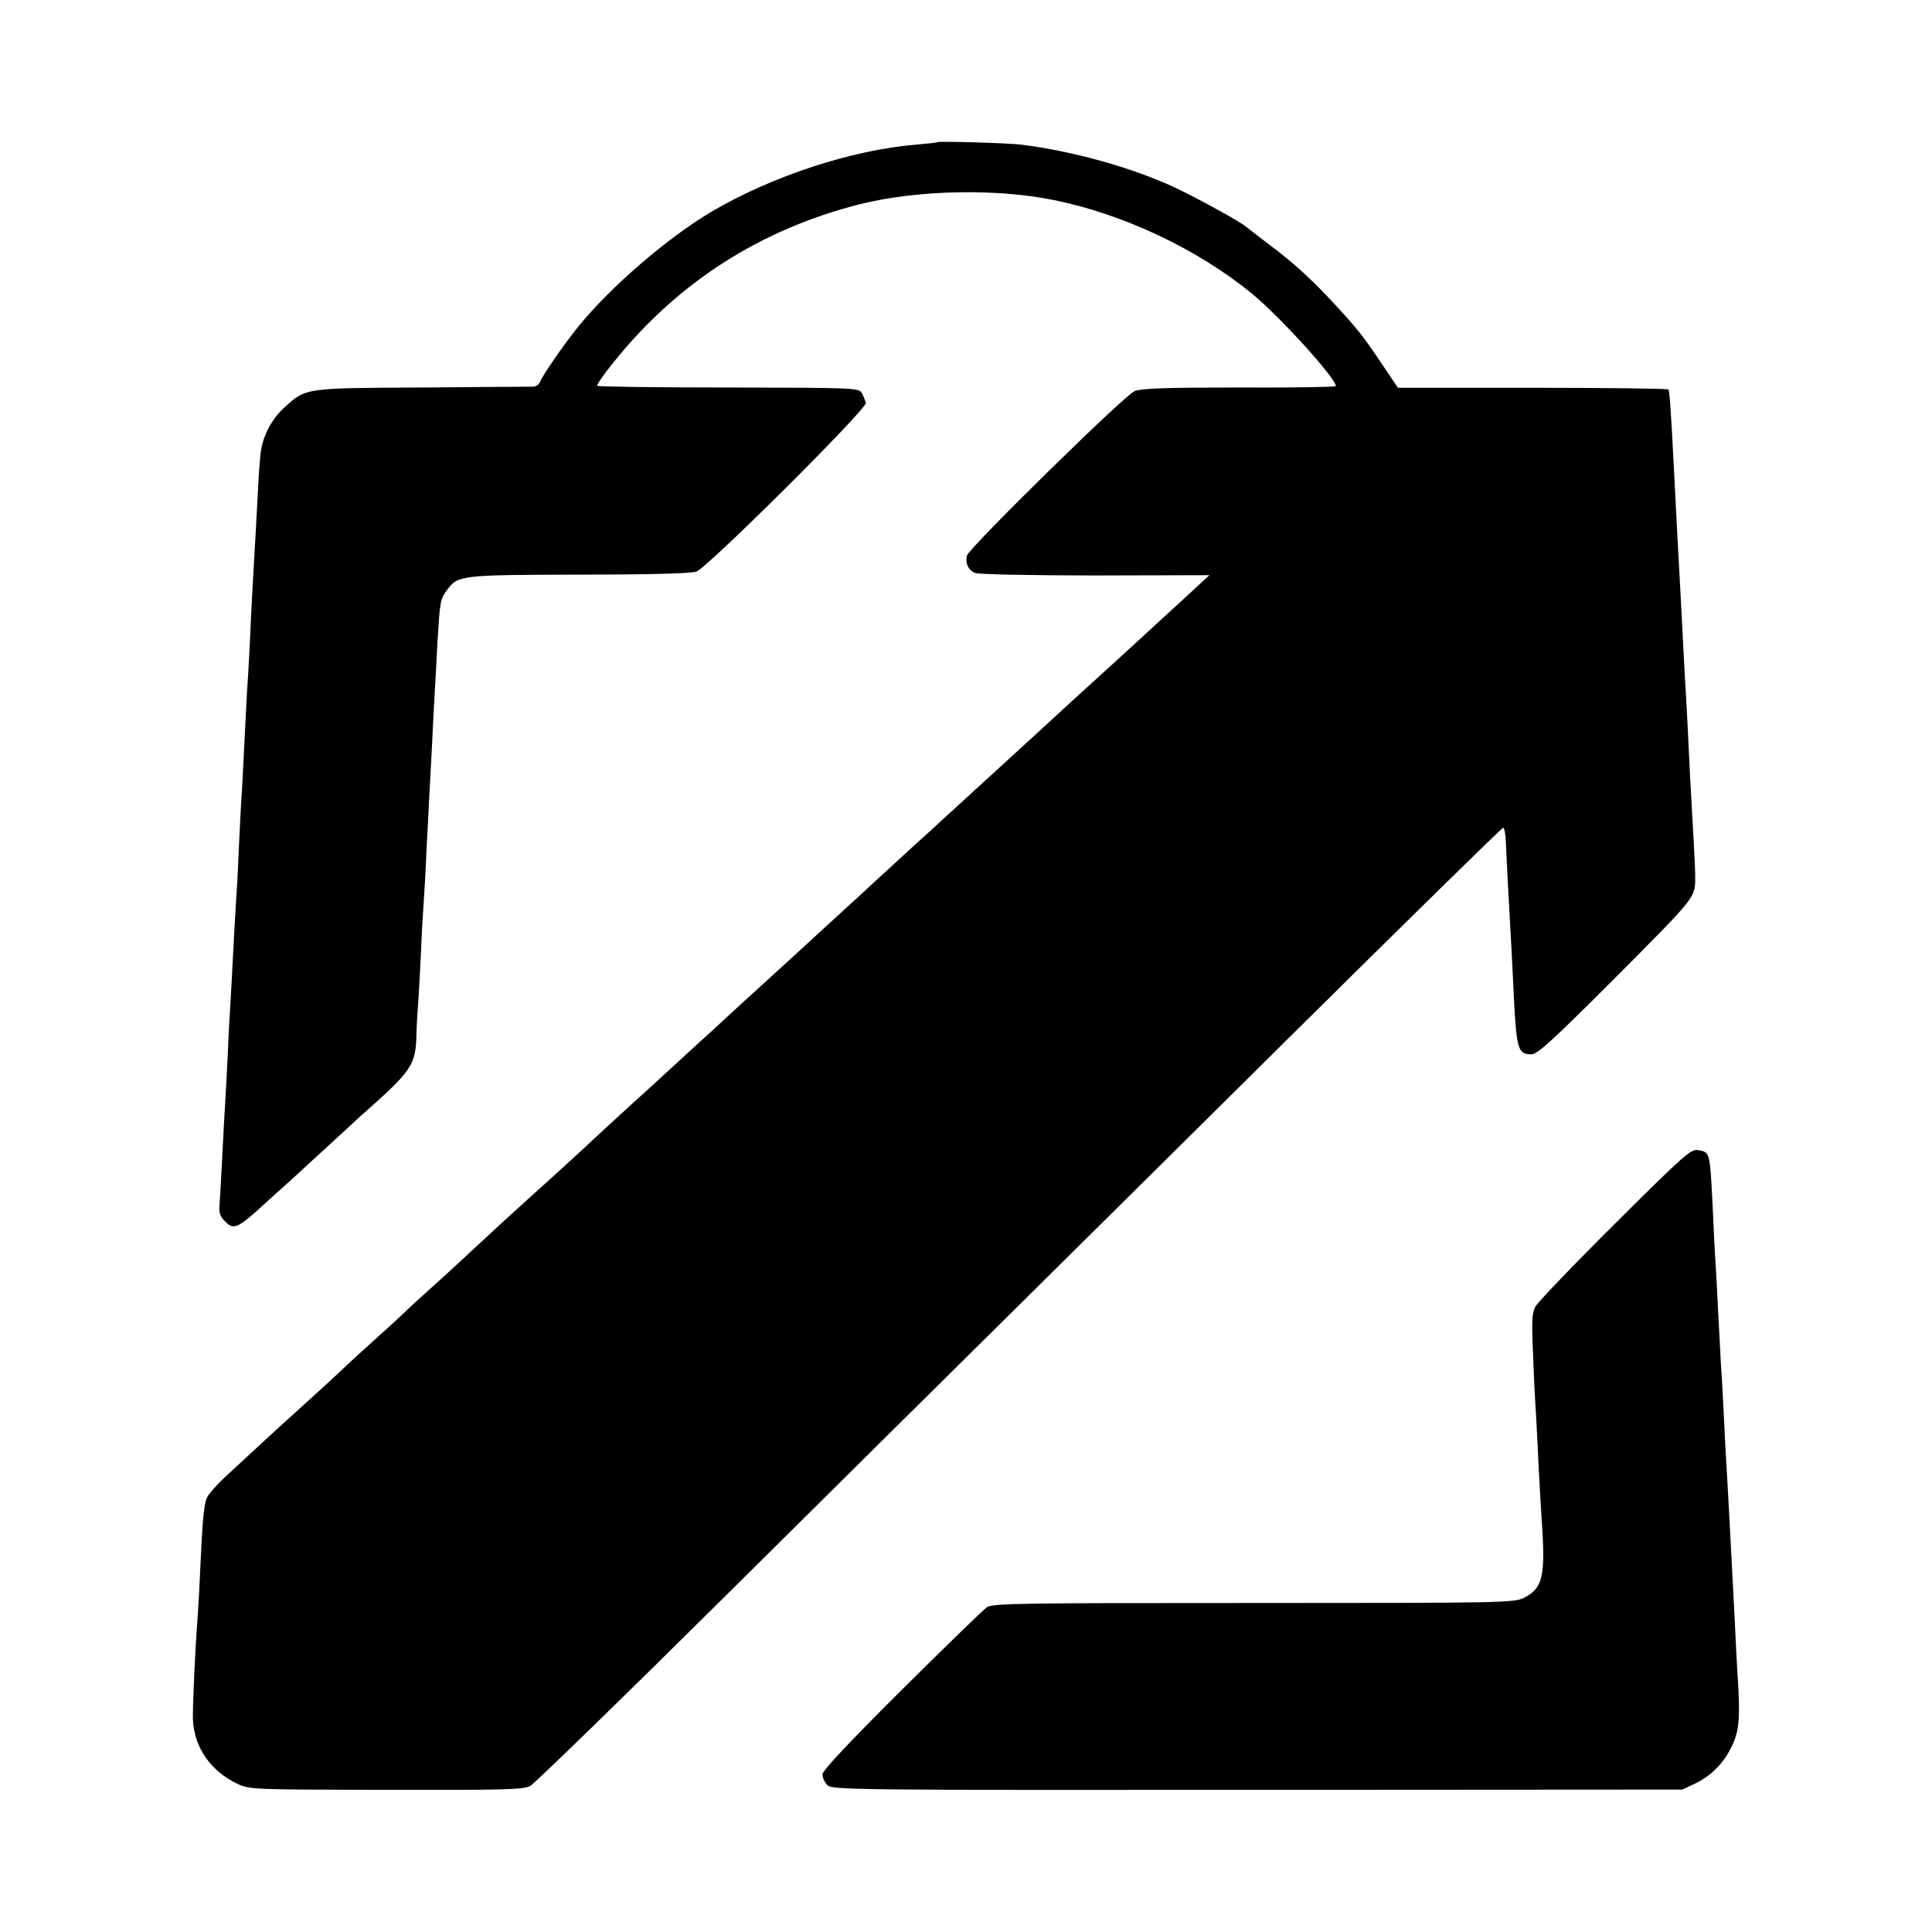
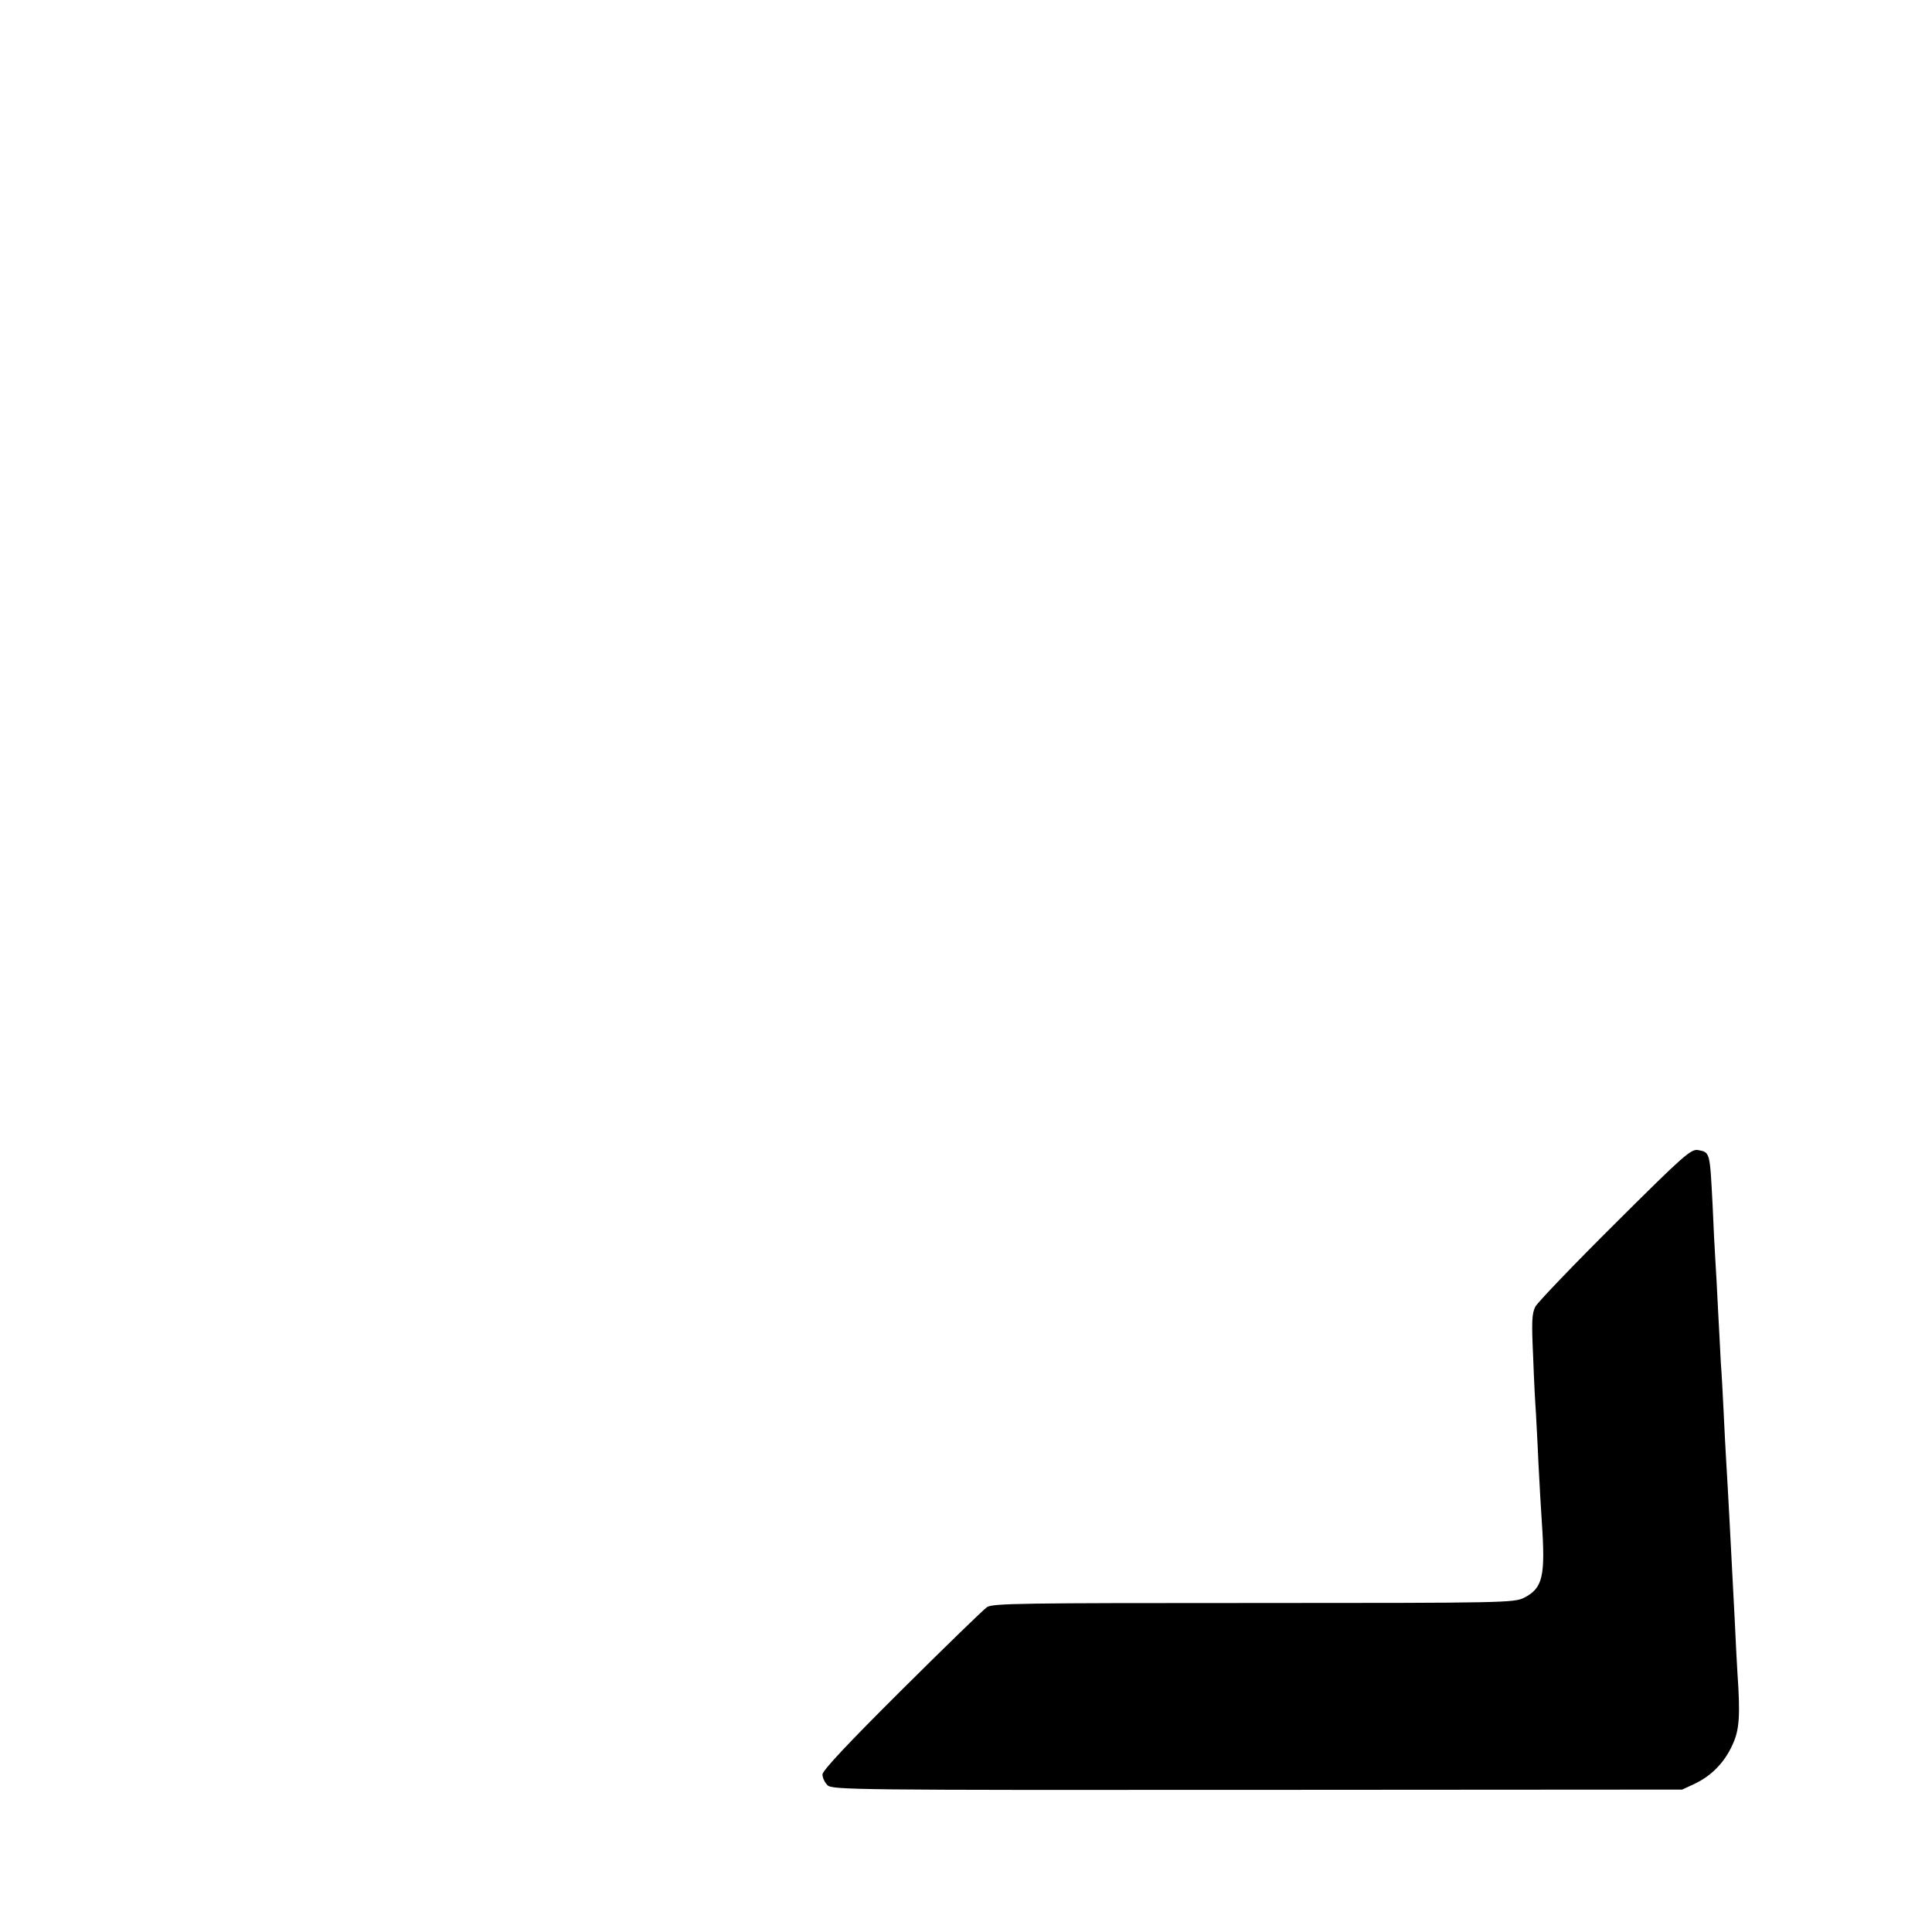
<svg xmlns="http://www.w3.org/2000/svg" version="1.0" width="700pt" height="700pt" viewBox="0 0 700 700" preserveAspectRatio="xMidYMid meet">
  <g transform="translate(0,700) scale(0.1,-0.1)" fill="#000000" stroke="none">
-     <path d="M3397 6485 c-1 -2 -36 -5 -77 -9 -234 -19 -525 -115 -742 -243 -159 -94 -364 -271 -480 -413 -53 -65 -131 -178 -141 -203 -3 -9 -14 -17 -24 -18 -10 0 -191 -1 -403 -3 -428 -2 -421 -1 -499 -72 -42 -37 -74 -94 -84 -149 -4 -16 -9 -82 -12 -145 -6 -110 -9 -174 -20 -360 -3 -47 -7 -139 -10 -205 -3 -66 -8 -143 -10 -172 -2 -29 -6 -117 -10 -195 -4 -79 -8 -163 -10 -188 -2 -25 -6 -110 -10 -190 -3 -80 -8 -165 -10 -190 -2 -25 -6 -105 -10 -178 -4 -73 -8 -156 -10 -185 -2 -28 -7 -115 -10 -192 -4 -77 -8 -160 -10 -185 -2 -25 -6 -108 -10 -185 -4 -77 -8 -155 -10 -174 -2 -25 3 -40 21 -57 31 -31 45 -25 139 61 43 39 87 79 100 90 12 11 68 63 125 115 57 52 113 104 125 115 190 168 201 184 204 300 1 39 4 88 6 110 2 22 6 103 10 180 3 77 8 160 10 185 2 25 7 108 10 185 4 77 9 165 10 195 2 30 6 114 10 185 3 72 8 159 10 195 2 36 7 119 10 185 9 145 10 153 33 185 41 56 46 57 476 58 257 0 408 4 429 11 40 14 617 588 614 611 -2 8 -8 24 -14 35 -11 20 -23 20 -482 21 -259 0 -474 3 -477 6 -3 3 25 44 62 89 231 287 530 478 889 569 208 52 493 58 704 15 252 -51 520 -178 716 -338 102 -84 305 -307 305 -336 0 -3 -156 -6 -347 -5 -268 0 -356 -3 -382 -13 -36 -14 -596 -564 -607 -595 -8 -27 4 -54 29 -64 12 -5 202 -9 436 -9 l413 1 -49 -45 c-27 -25 -94 -87 -149 -137 -54 -50 -184 -169 -289 -264 -104 -96 -207 -190 -229 -210 -21 -19 -48 -44 -60 -55 -12 -11 -65 -59 -117 -107 -52 -47 -106 -97 -120 -110 -14 -12 -70 -63 -124 -113 -54 -49 -110 -101 -125 -115 -89 -81 -217 -199 -240 -220 -15 -14 -67 -61 -115 -105 -49 -44 -105 -96 -126 -115 -20 -19 -74 -69 -120 -110 -45 -41 -94 -86 -109 -100 -15 -14 -66 -61 -114 -104 -48 -44 -102 -93 -120 -110 -46 -44 -215 -198 -236 -216 -10 -9 -64 -58 -121 -110 -56 -52 -130 -120 -163 -151 -34 -31 -83 -76 -110 -100 -27 -24 -61 -55 -75 -69 -14 -14 -73 -68 -131 -120 -58 -52 -109 -100 -115 -106 -5 -5 -59 -55 -120 -110 -60 -54 -137 -124 -170 -155 -33 -30 -86 -80 -119 -110 -32 -30 -62 -64 -67 -77 -11 -27 -16 -89 -24 -267 -3 -71 -8 -152 -10 -180 -7 -83 -18 -318 -16 -355 4 -101 65 -188 161 -233 44 -21 57 -21 538 -22 432 -1 498 1 523 14 16 9 340 324 720 701 380 377 816 809 969 960 153 151 627 621 1053 1043 427 423 779 768 783 768 5 -1 9 -25 10 -53 1 -29 5 -102 8 -163 8 -143 15 -264 21 -400 10 -188 15 -205 64 -205 22 0 80 54 309 283 295 297 284 283 284 367 0 24 -8 176 -18 345 -2 44 -6 127 -9 185 -3 58 -7 139 -10 180 -2 41 -7 127 -10 190 -3 63 -8 149 -10 190 -4 72 -9 159 -20 380 -10 200 -16 284 -20 289 -2 3 -223 6 -492 6 l-488 0 -62 92 c-66 98 -86 123 -173 217 -82 88 -144 144 -229 208 -42 32 -81 62 -87 67 -24 20 -176 103 -256 141 -157 73 -368 132 -558 156 -50 6 -297 13 -303 9z" />
    <path d="M5852 2567 c-151 -150 -280 -285 -289 -301 -13 -25 -14 -55 -8 -185 3 -86 8 -176 10 -201 1 -25 6 -106 9 -180 4 -74 9 -169 12 -210 14 -202 4 -244 -64 -279 -36 -18 -71 -19 -980 -19 -837 0 -945 -1 -966 -15 -13 -9 -152 -144 -310 -301 -191 -190 -286 -291 -286 -305 0 -12 8 -29 18 -39 17 -17 94 -18 1557 -17 l1540 1 45 21 c61 29 108 77 137 141 25 54 29 103 18 262 -2 36 -7 124 -10 195 -15 288 -23 445 -30 560 -3 44 -7 130 -10 190 -3 61 -7 139 -10 175 -2 36 -6 121 -10 190 -3 69 -8 152 -10 185 -2 33 -7 123 -10 200 -10 191 -9 190 -52 198 -26 5 -52 -18 -301 -266z" />
  </g>
</svg>